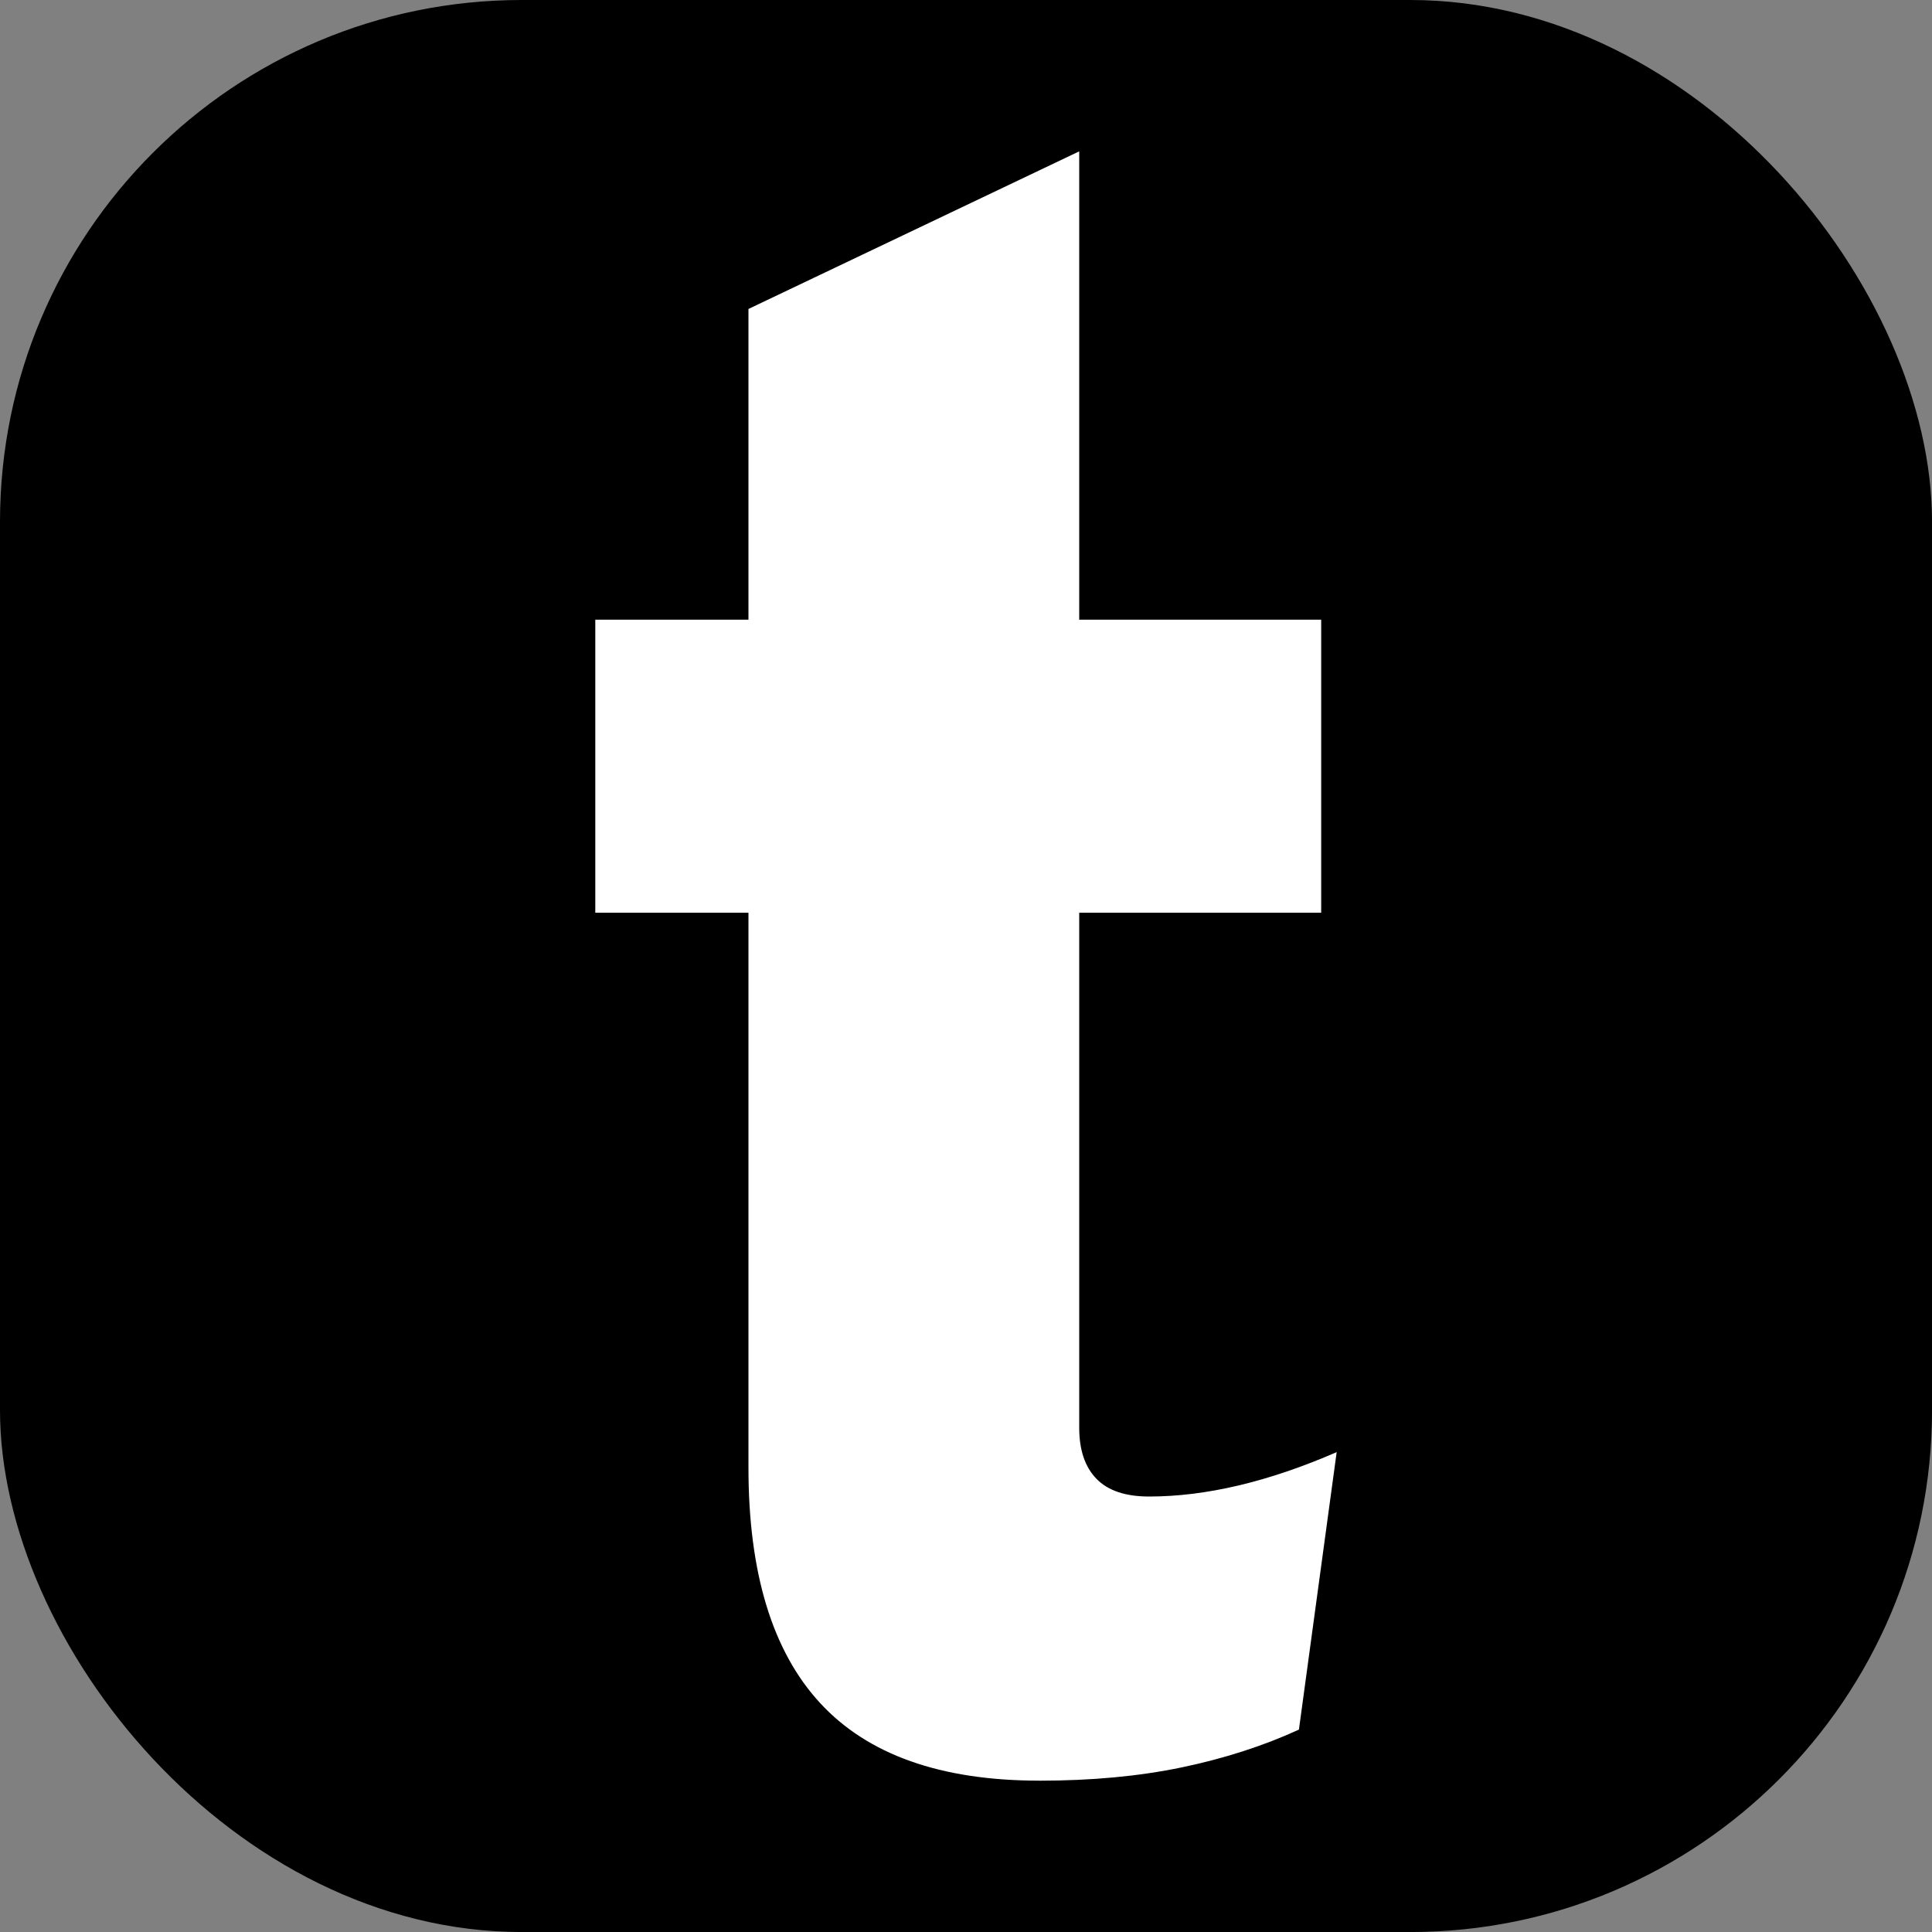
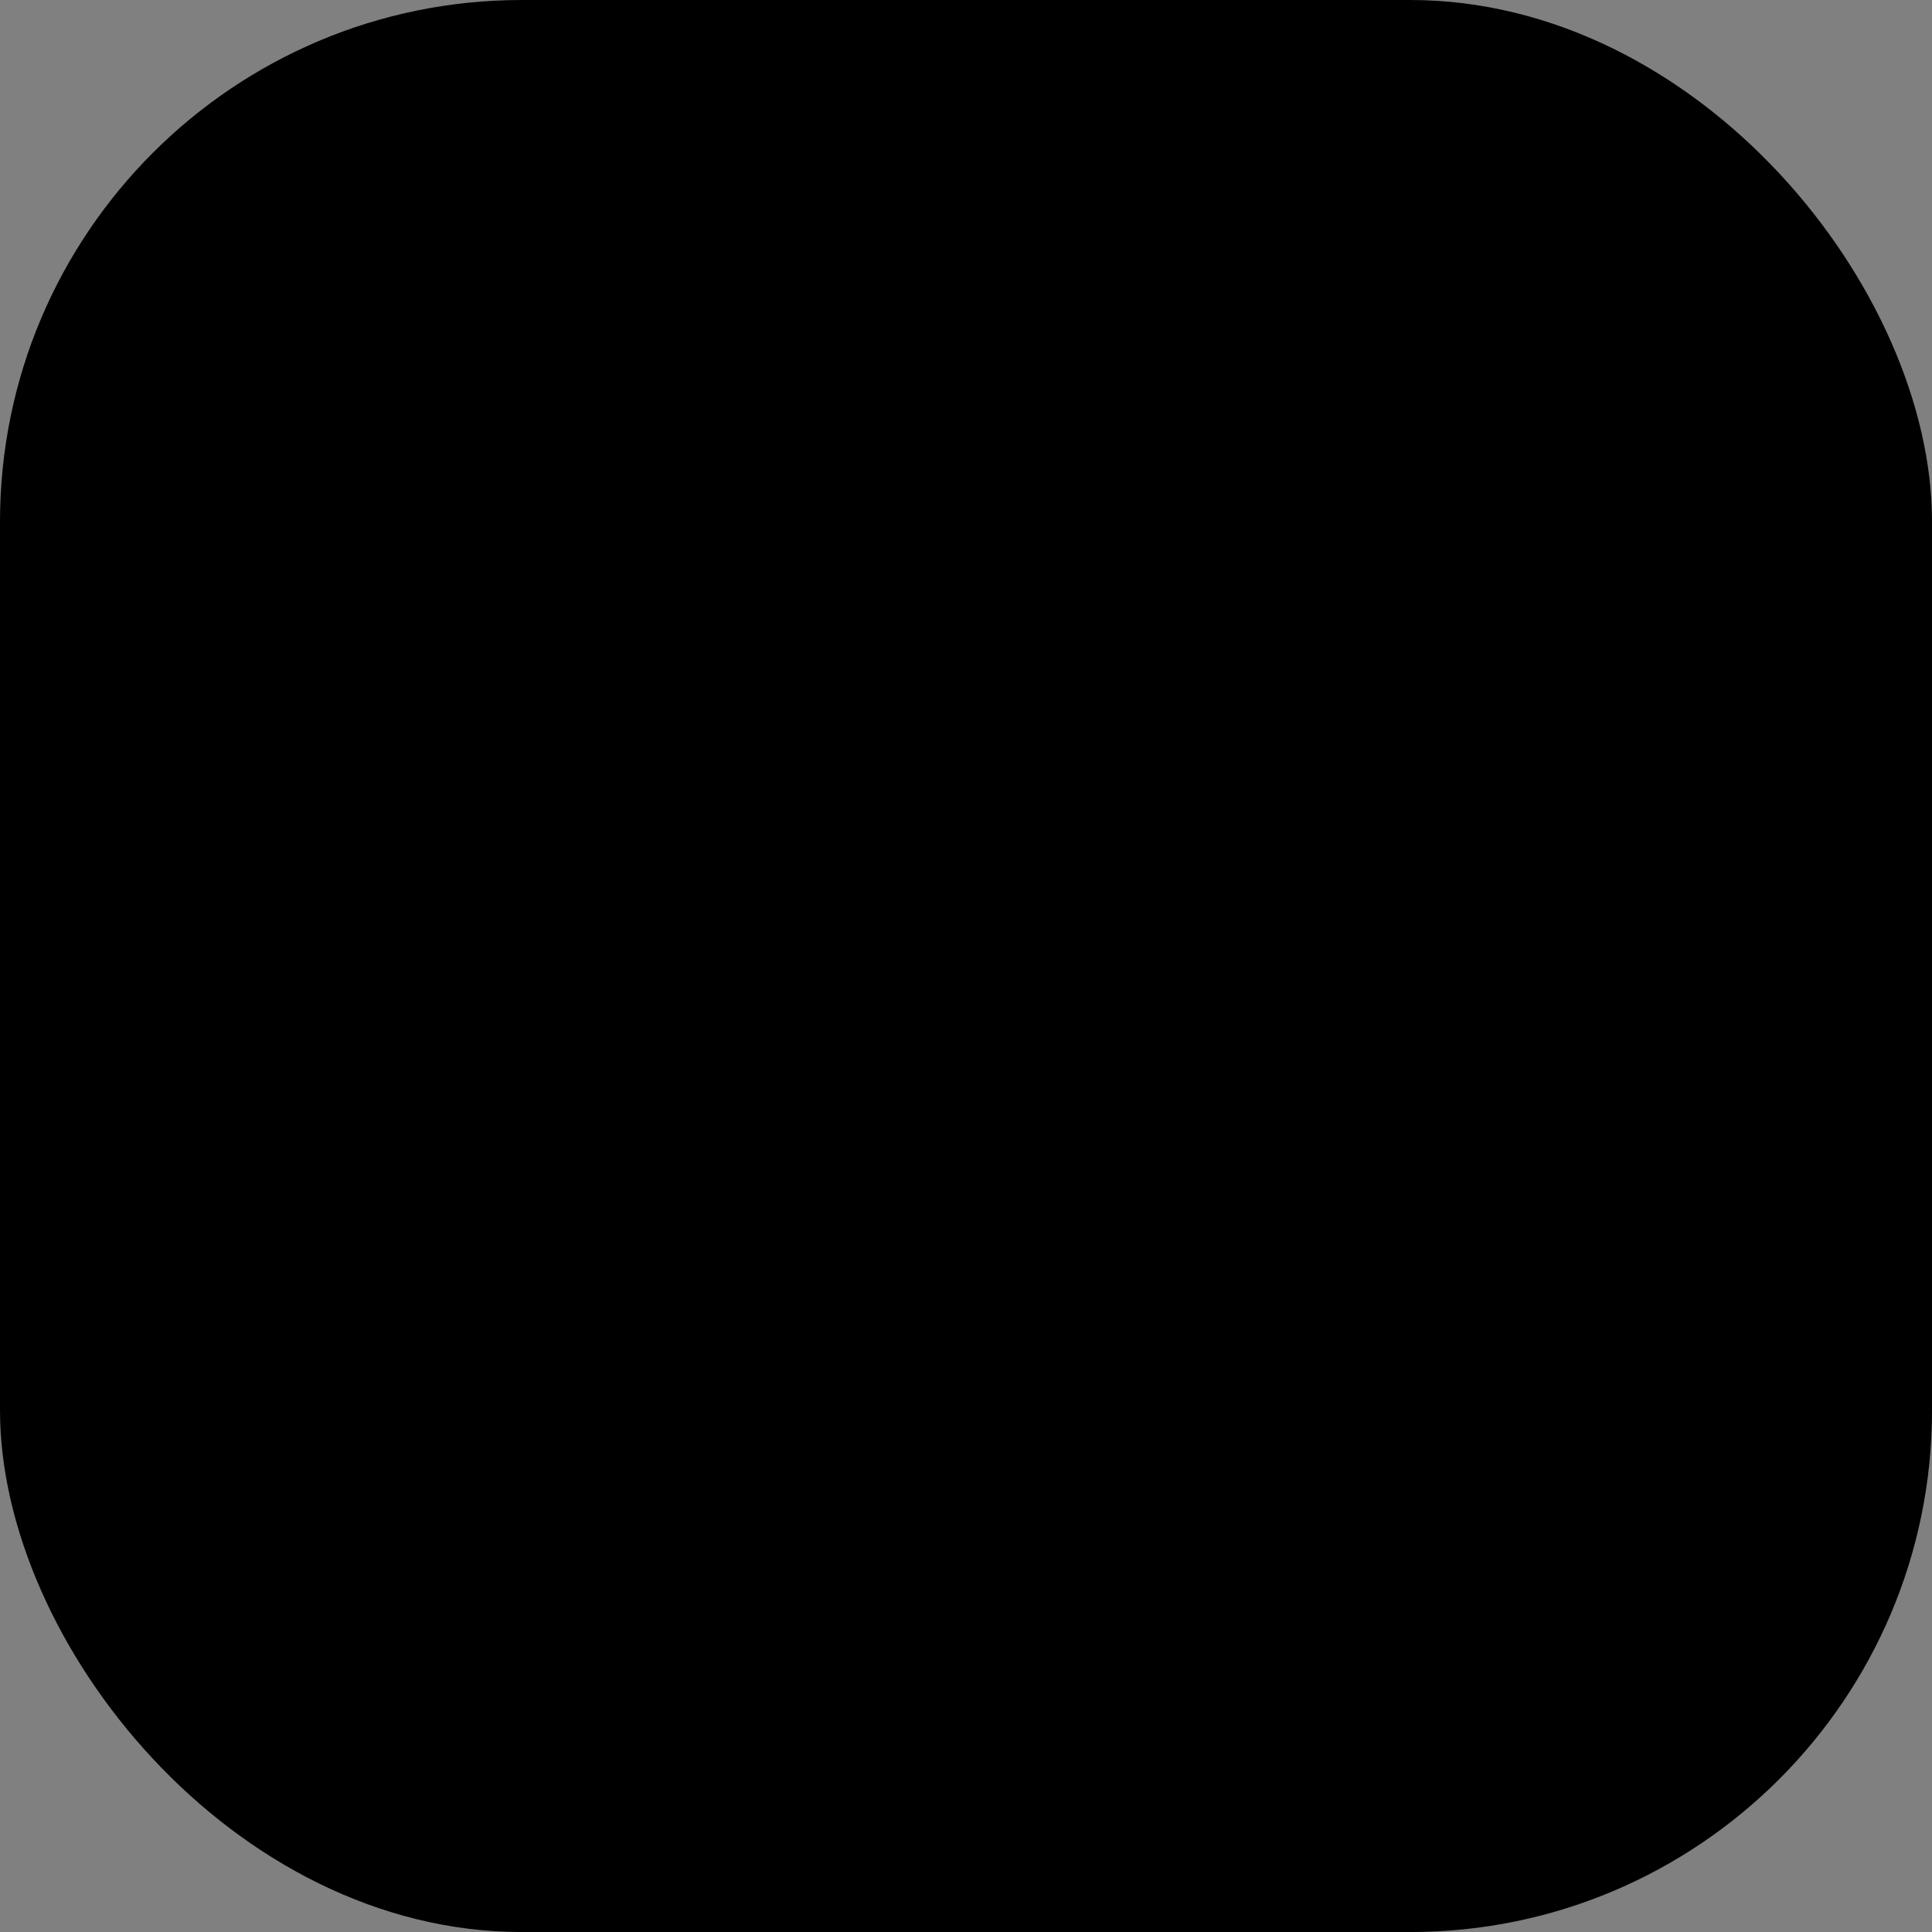
<svg xmlns="http://www.w3.org/2000/svg" version="1.1" width="500" height="500">
  <rect width="100%" height="100%" fill="#808080" stroke="none" />
  <svg id="SvgjsSvg1113" version="1.1" viewBox="0 0 500 500">
    <defs>
      <style>
      .st0 {
        fill: #fff;
      }
    </style>
    </defs>
    <rect width="500.01" height="500.01" rx="135.05" ry="135.05" />
-     <path class="st0" d="M268.96,460.83c-25.47,0-44.38-6.7-56.73-20.1-12.35-13.4-18.53-33.7-18.53-60.9v-143.62h-39.64v-75.83h39.64v-80.42l85.6-40.79v121.21h62.62v75.83h-62.62v133.28c0,5.74,1.48,10.15,4.45,13.21,2.97,3.07,7.51,4.6,13.64,4.6,14.74,0,30.92-3.83,48.54-11.49l-9.77,71.81c-9.19,4.22-19.3,7.47-30.3,9.77-11.01,2.3-23.32,3.45-36.91,3.45h0Z" />
  </svg>
  <style>@media (prefers-color-scheme: light) { :root { filter: none; } }
@media (prefers-color-scheme: dark) { :root { filter: none; } }
</style>
</svg>